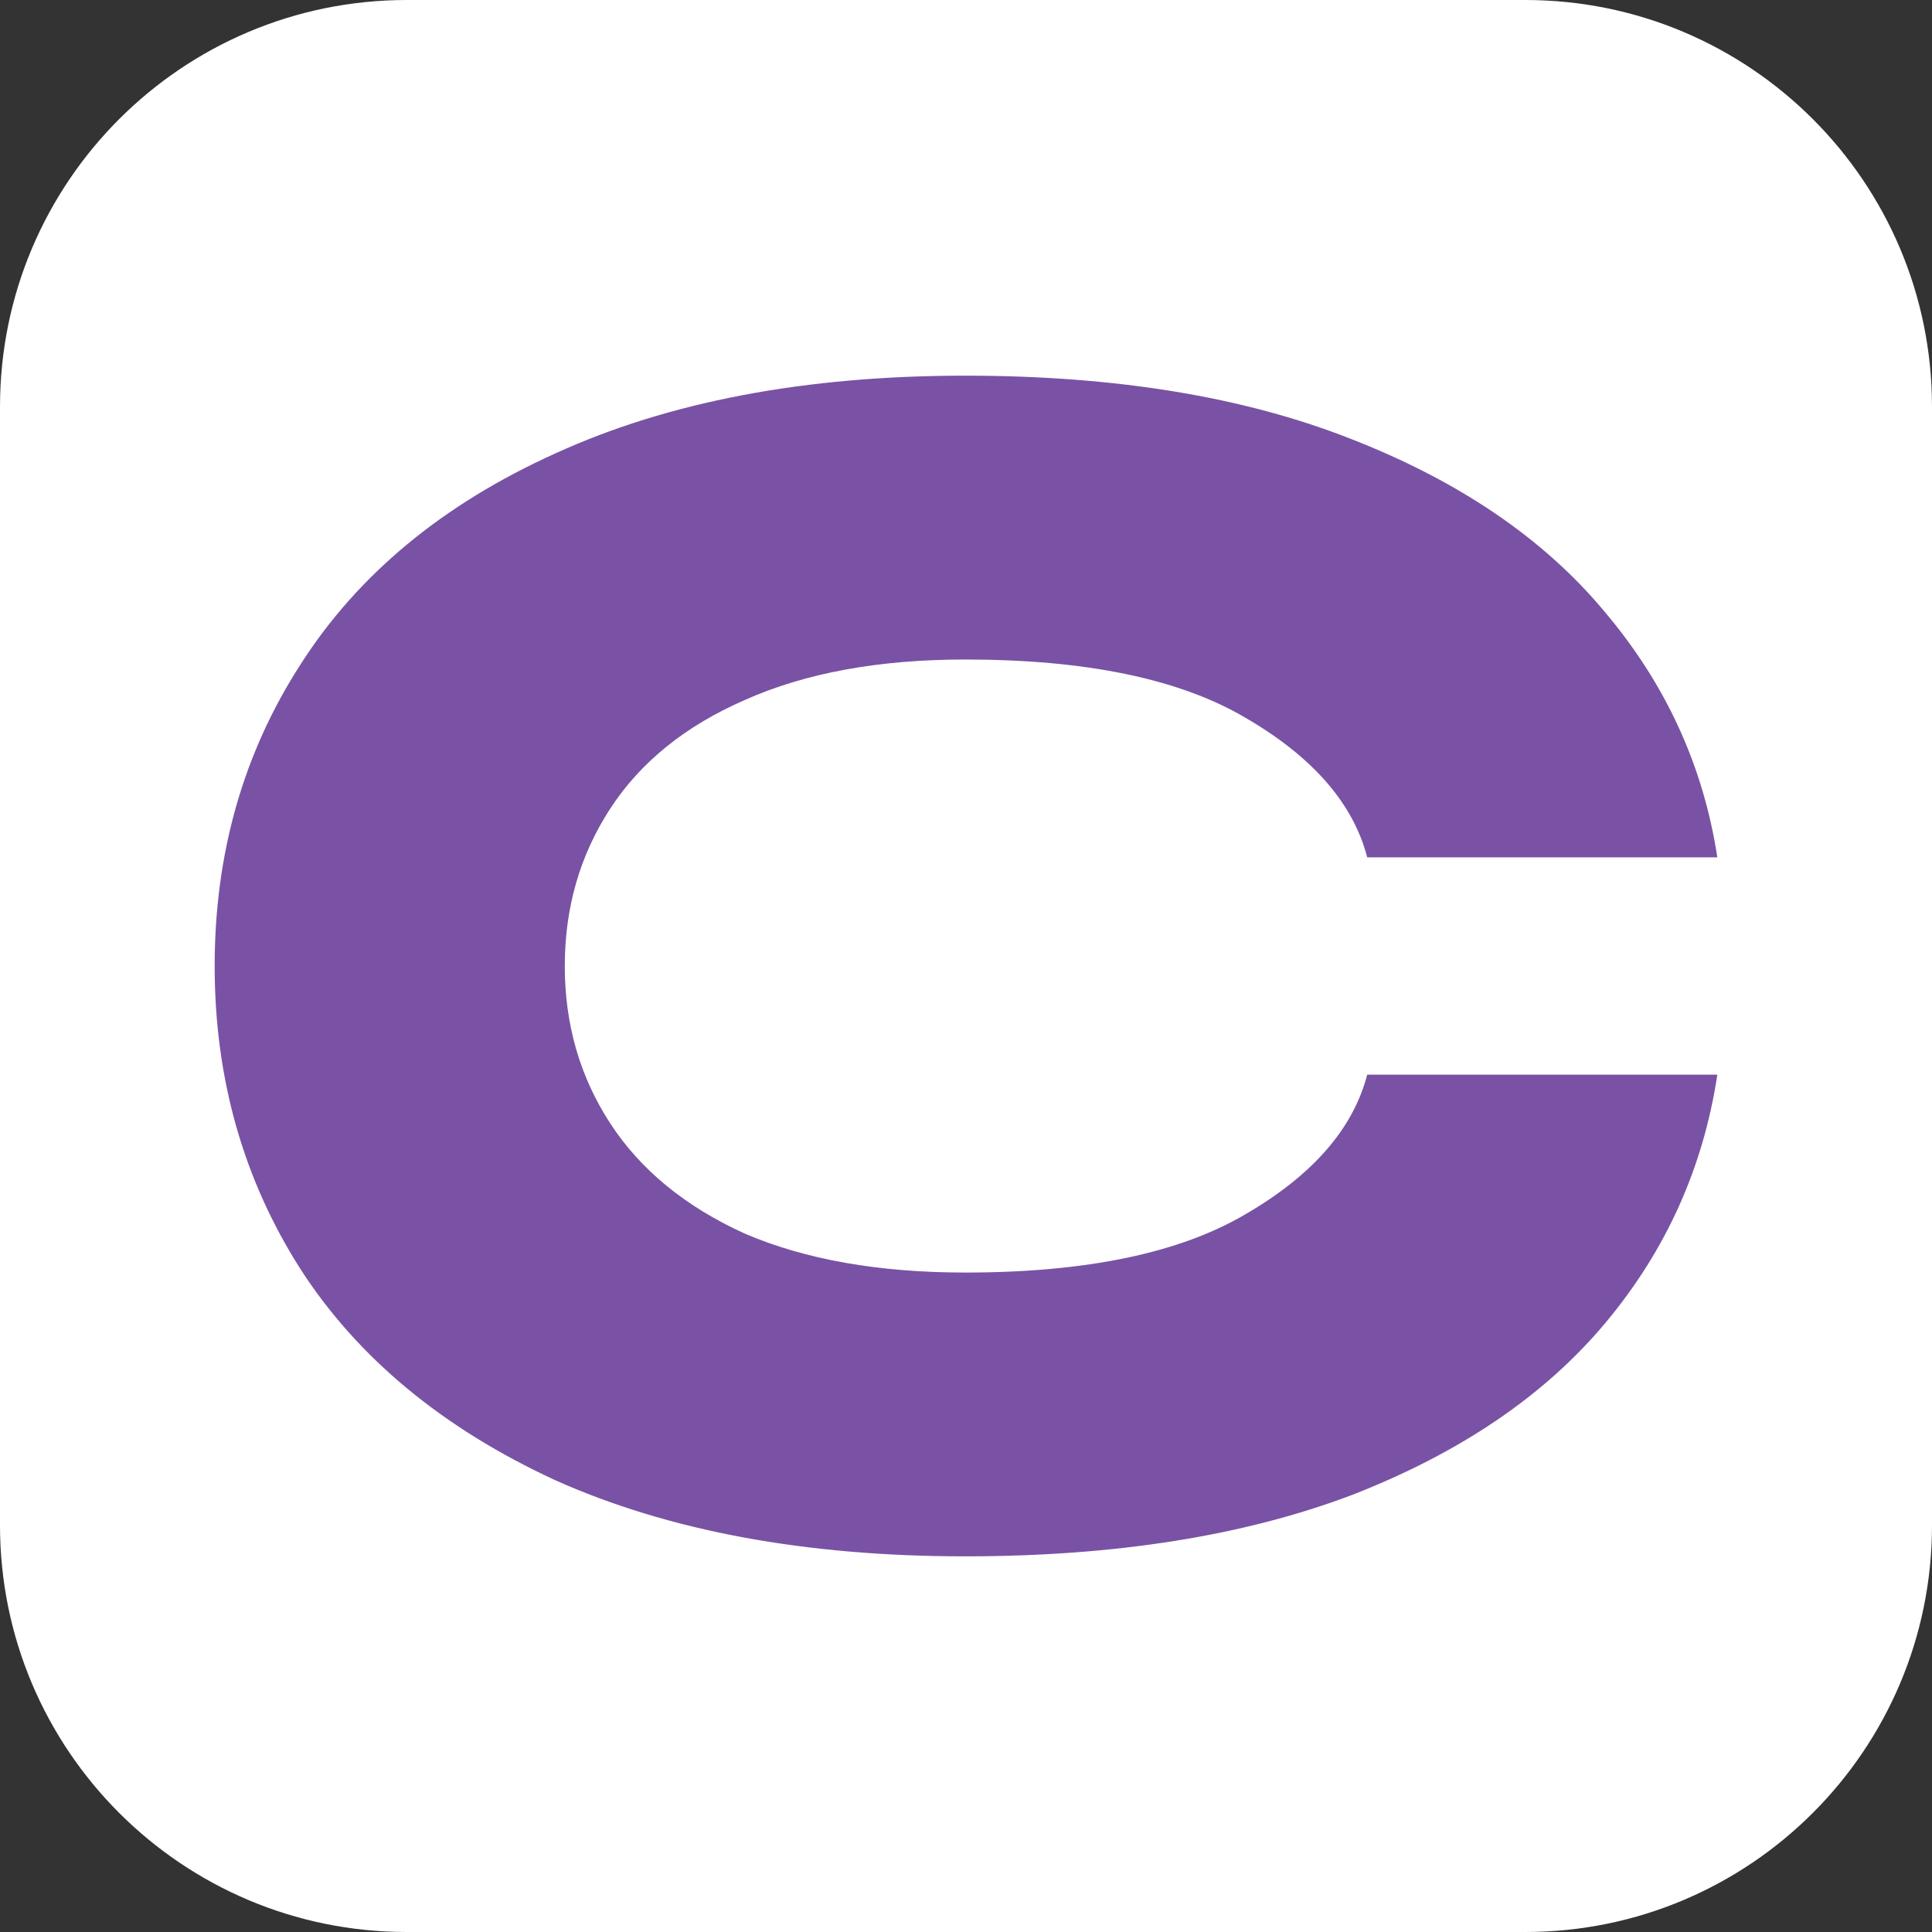
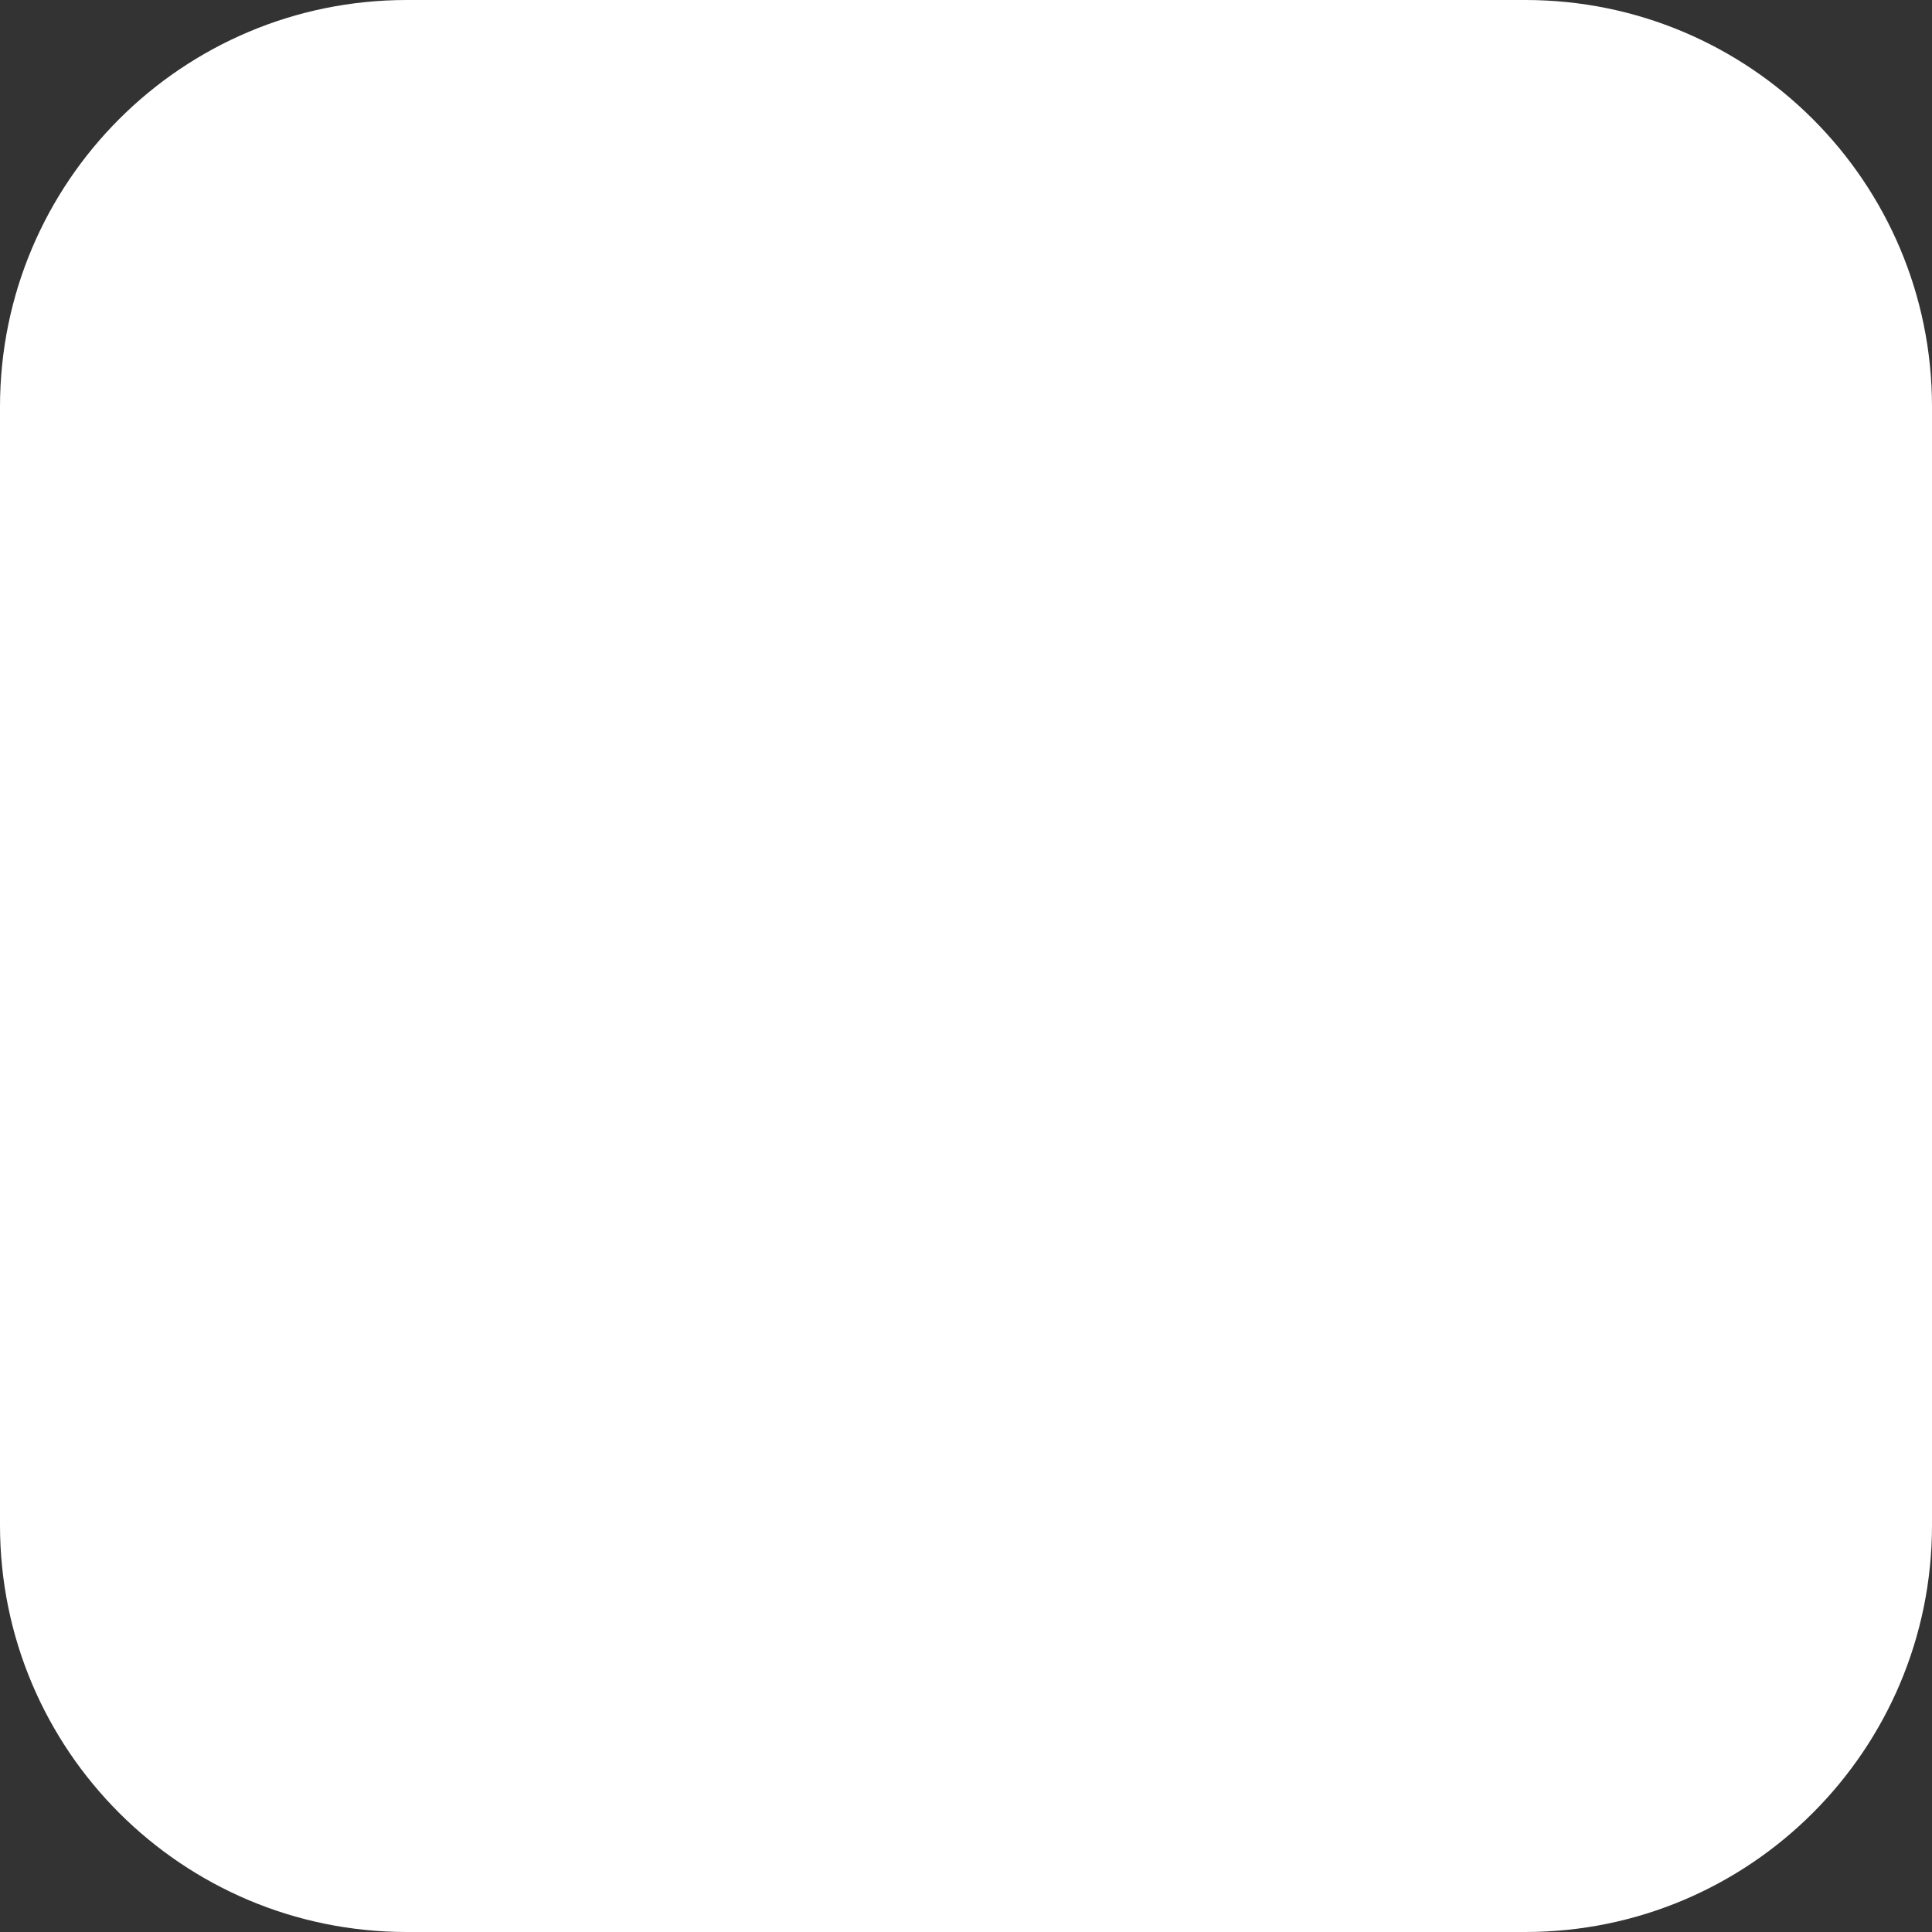
<svg xmlns="http://www.w3.org/2000/svg" width="36" height="36" viewBox="0 0 36 36" fill="none">
  <rect x="0" y="0" width="36" height="36" fill="#333333" stroke="none" />
  <g clip-path="url(#clip0_327_512)">
    <path d="M0 7.579C0 3.393 3.393 0 7.579 0H28.421C32.607 0 36 3.393 36 7.579V28.421C36 32.607 32.607 36 28.421 36H7.579C3.393 36 0 32.607 0 28.421V7.579Z" fill="white" />
-     <path d="M17.985 29C15.005 29 12.457 28.527 10.343 27.58C8.249 26.613 6.668 25.303 5.601 23.651C4.534 21.979 4 20.095 4 18C4 15.905 4.534 14.031 5.601 12.379C6.668 10.707 8.249 9.397 10.343 8.451C12.457 7.484 15.005 7 17.985 7C20.784 7 23.18 7.393 25.174 8.179C27.187 8.964 28.758 10.032 29.886 11.382C31.033 12.732 31.738 14.263 32 15.975H25.476C25.214 14.968 24.459 14.102 23.21 13.376C21.982 12.651 20.24 12.289 17.985 12.289C16.374 12.289 15.005 12.54 13.877 13.044C12.77 13.527 11.934 14.202 11.37 15.069C10.806 15.935 10.524 16.912 10.524 18C10.524 19.088 10.806 20.065 11.37 20.931C11.934 21.798 12.77 22.483 13.877 22.986C15.005 23.47 16.374 23.712 17.985 23.712C20.24 23.712 21.982 23.349 23.21 22.624C24.459 21.898 25.214 21.032 25.476 20.025H32C31.738 21.757 31.044 23.299 29.916 24.648C28.788 25.998 27.218 27.066 25.204 27.852C23.19 28.617 20.784 29 17.985 29Z" fill="#7952A5" />
  </g>
  <defs>
    <clipPath id="clip0_327_512">
      <rect width="36" height="36" fill="white" />
    </clipPath>
  </defs>
</svg>